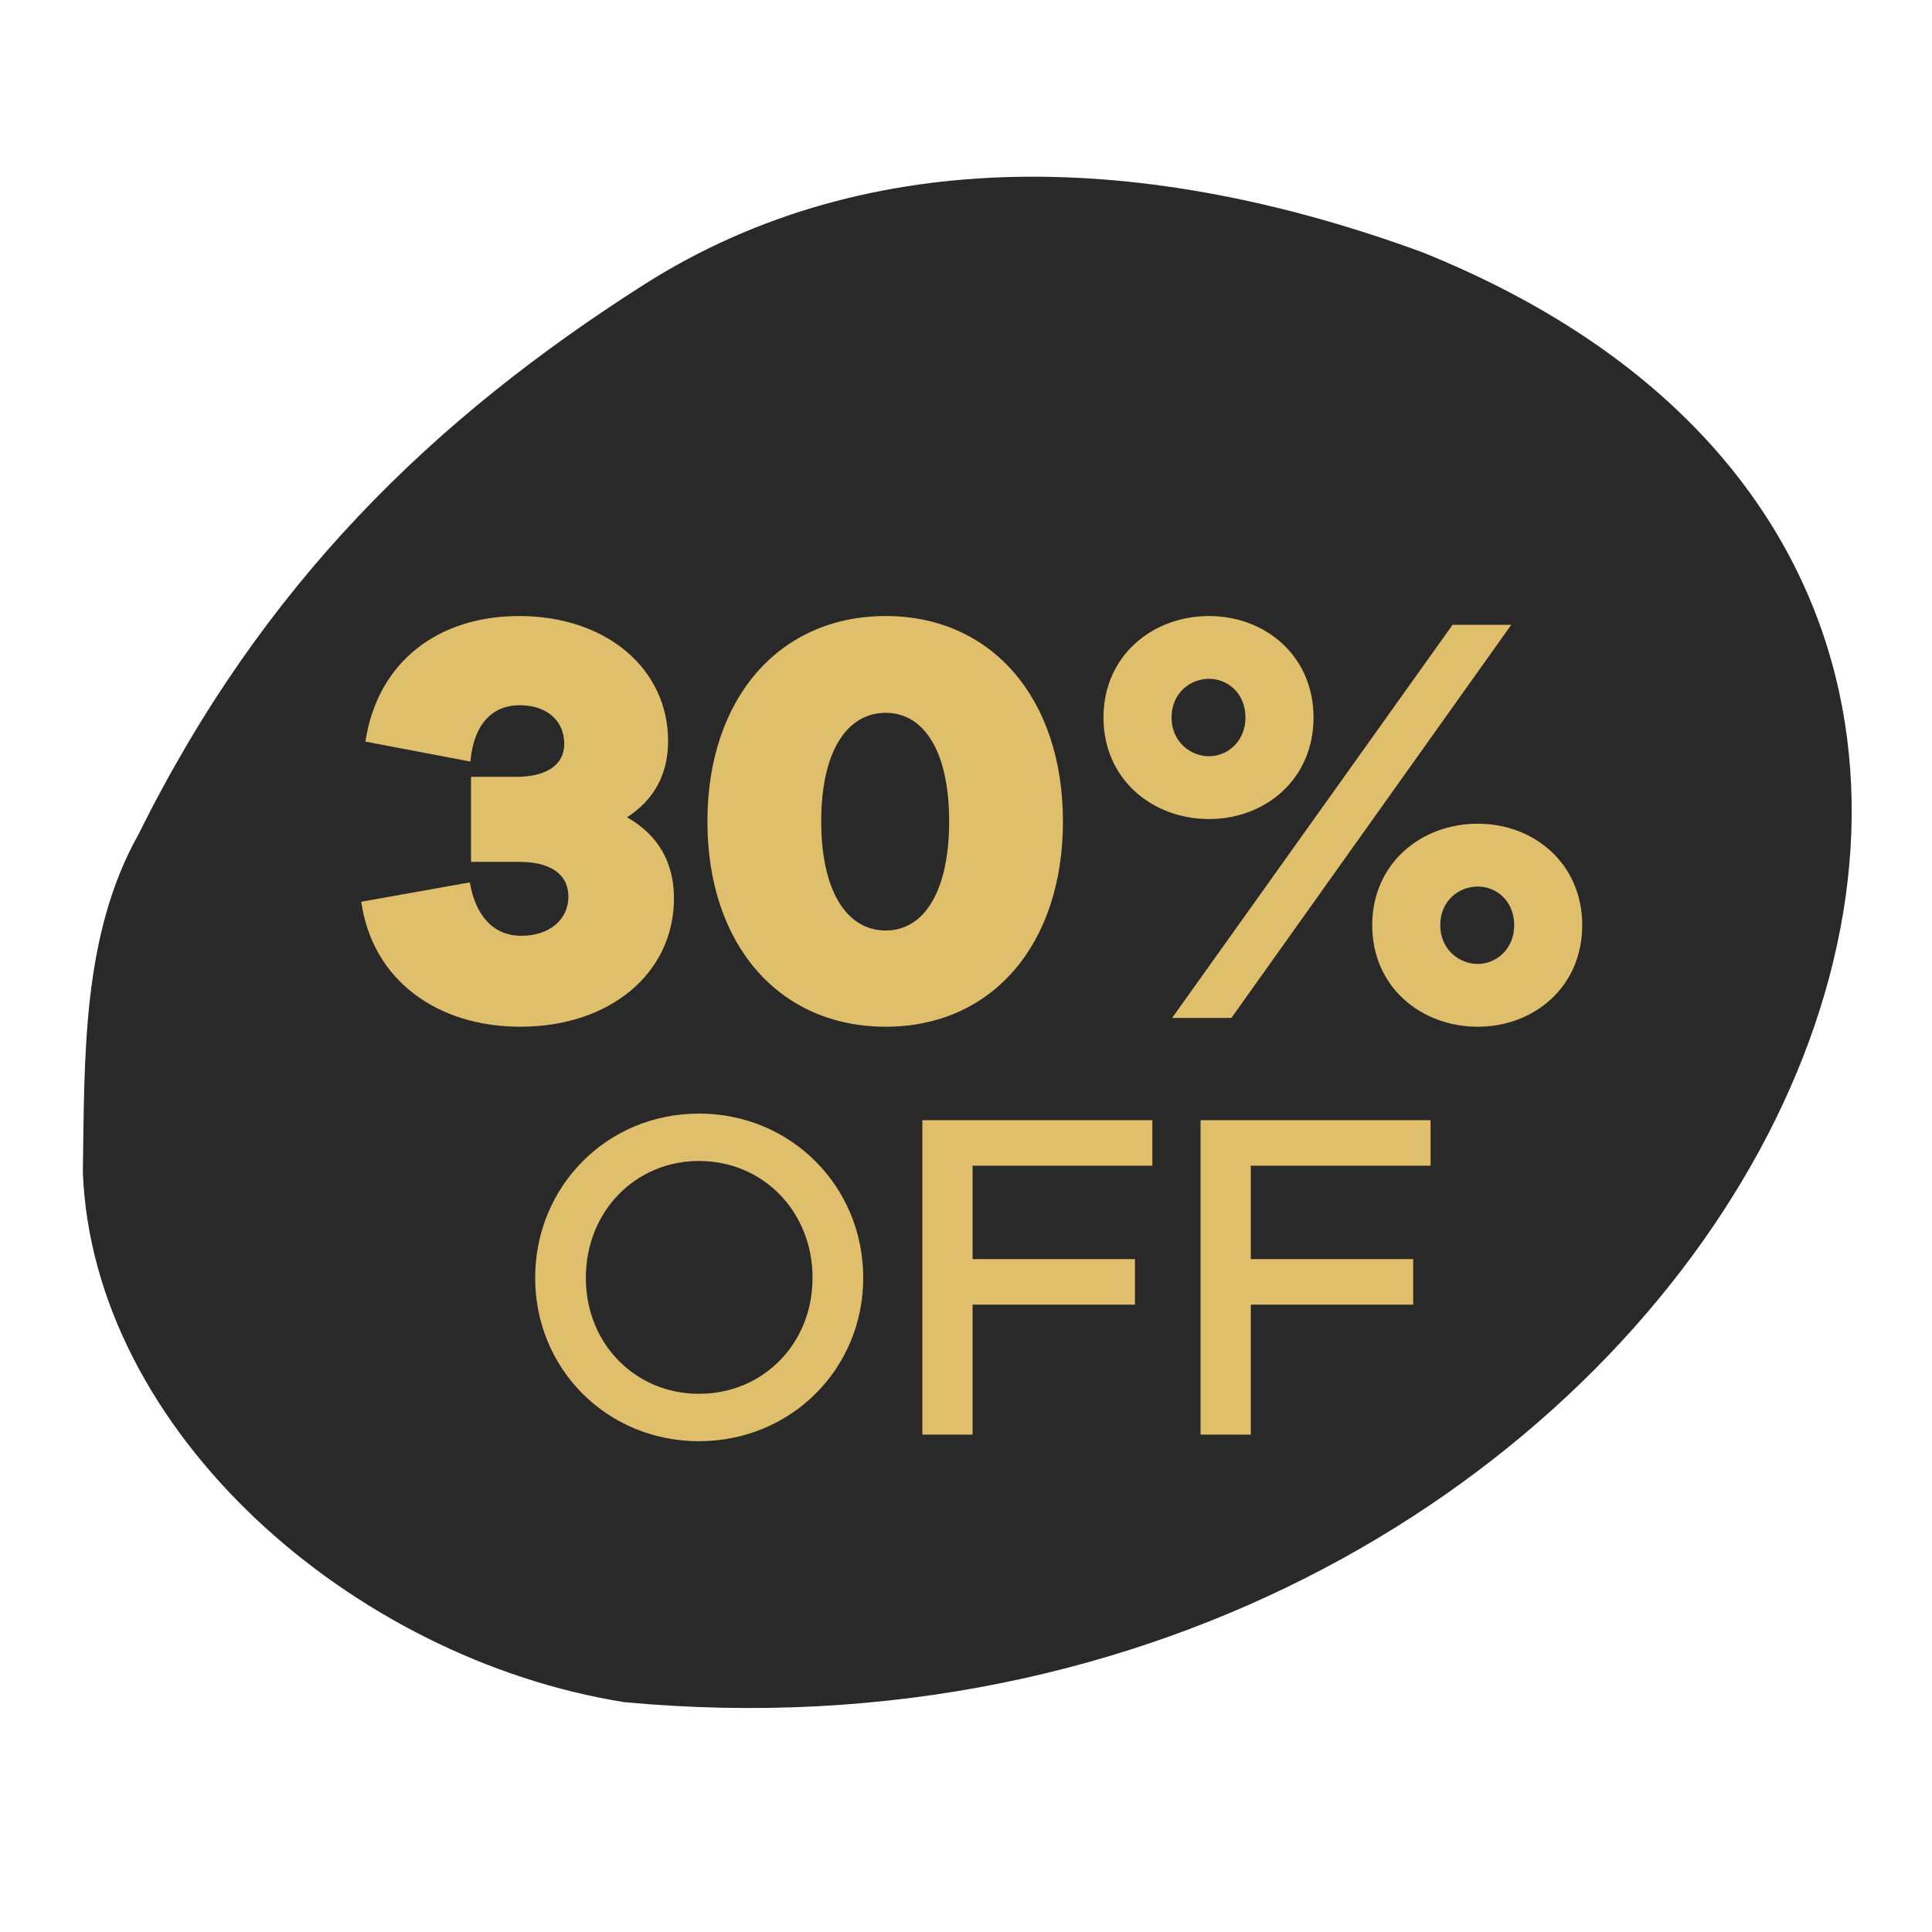
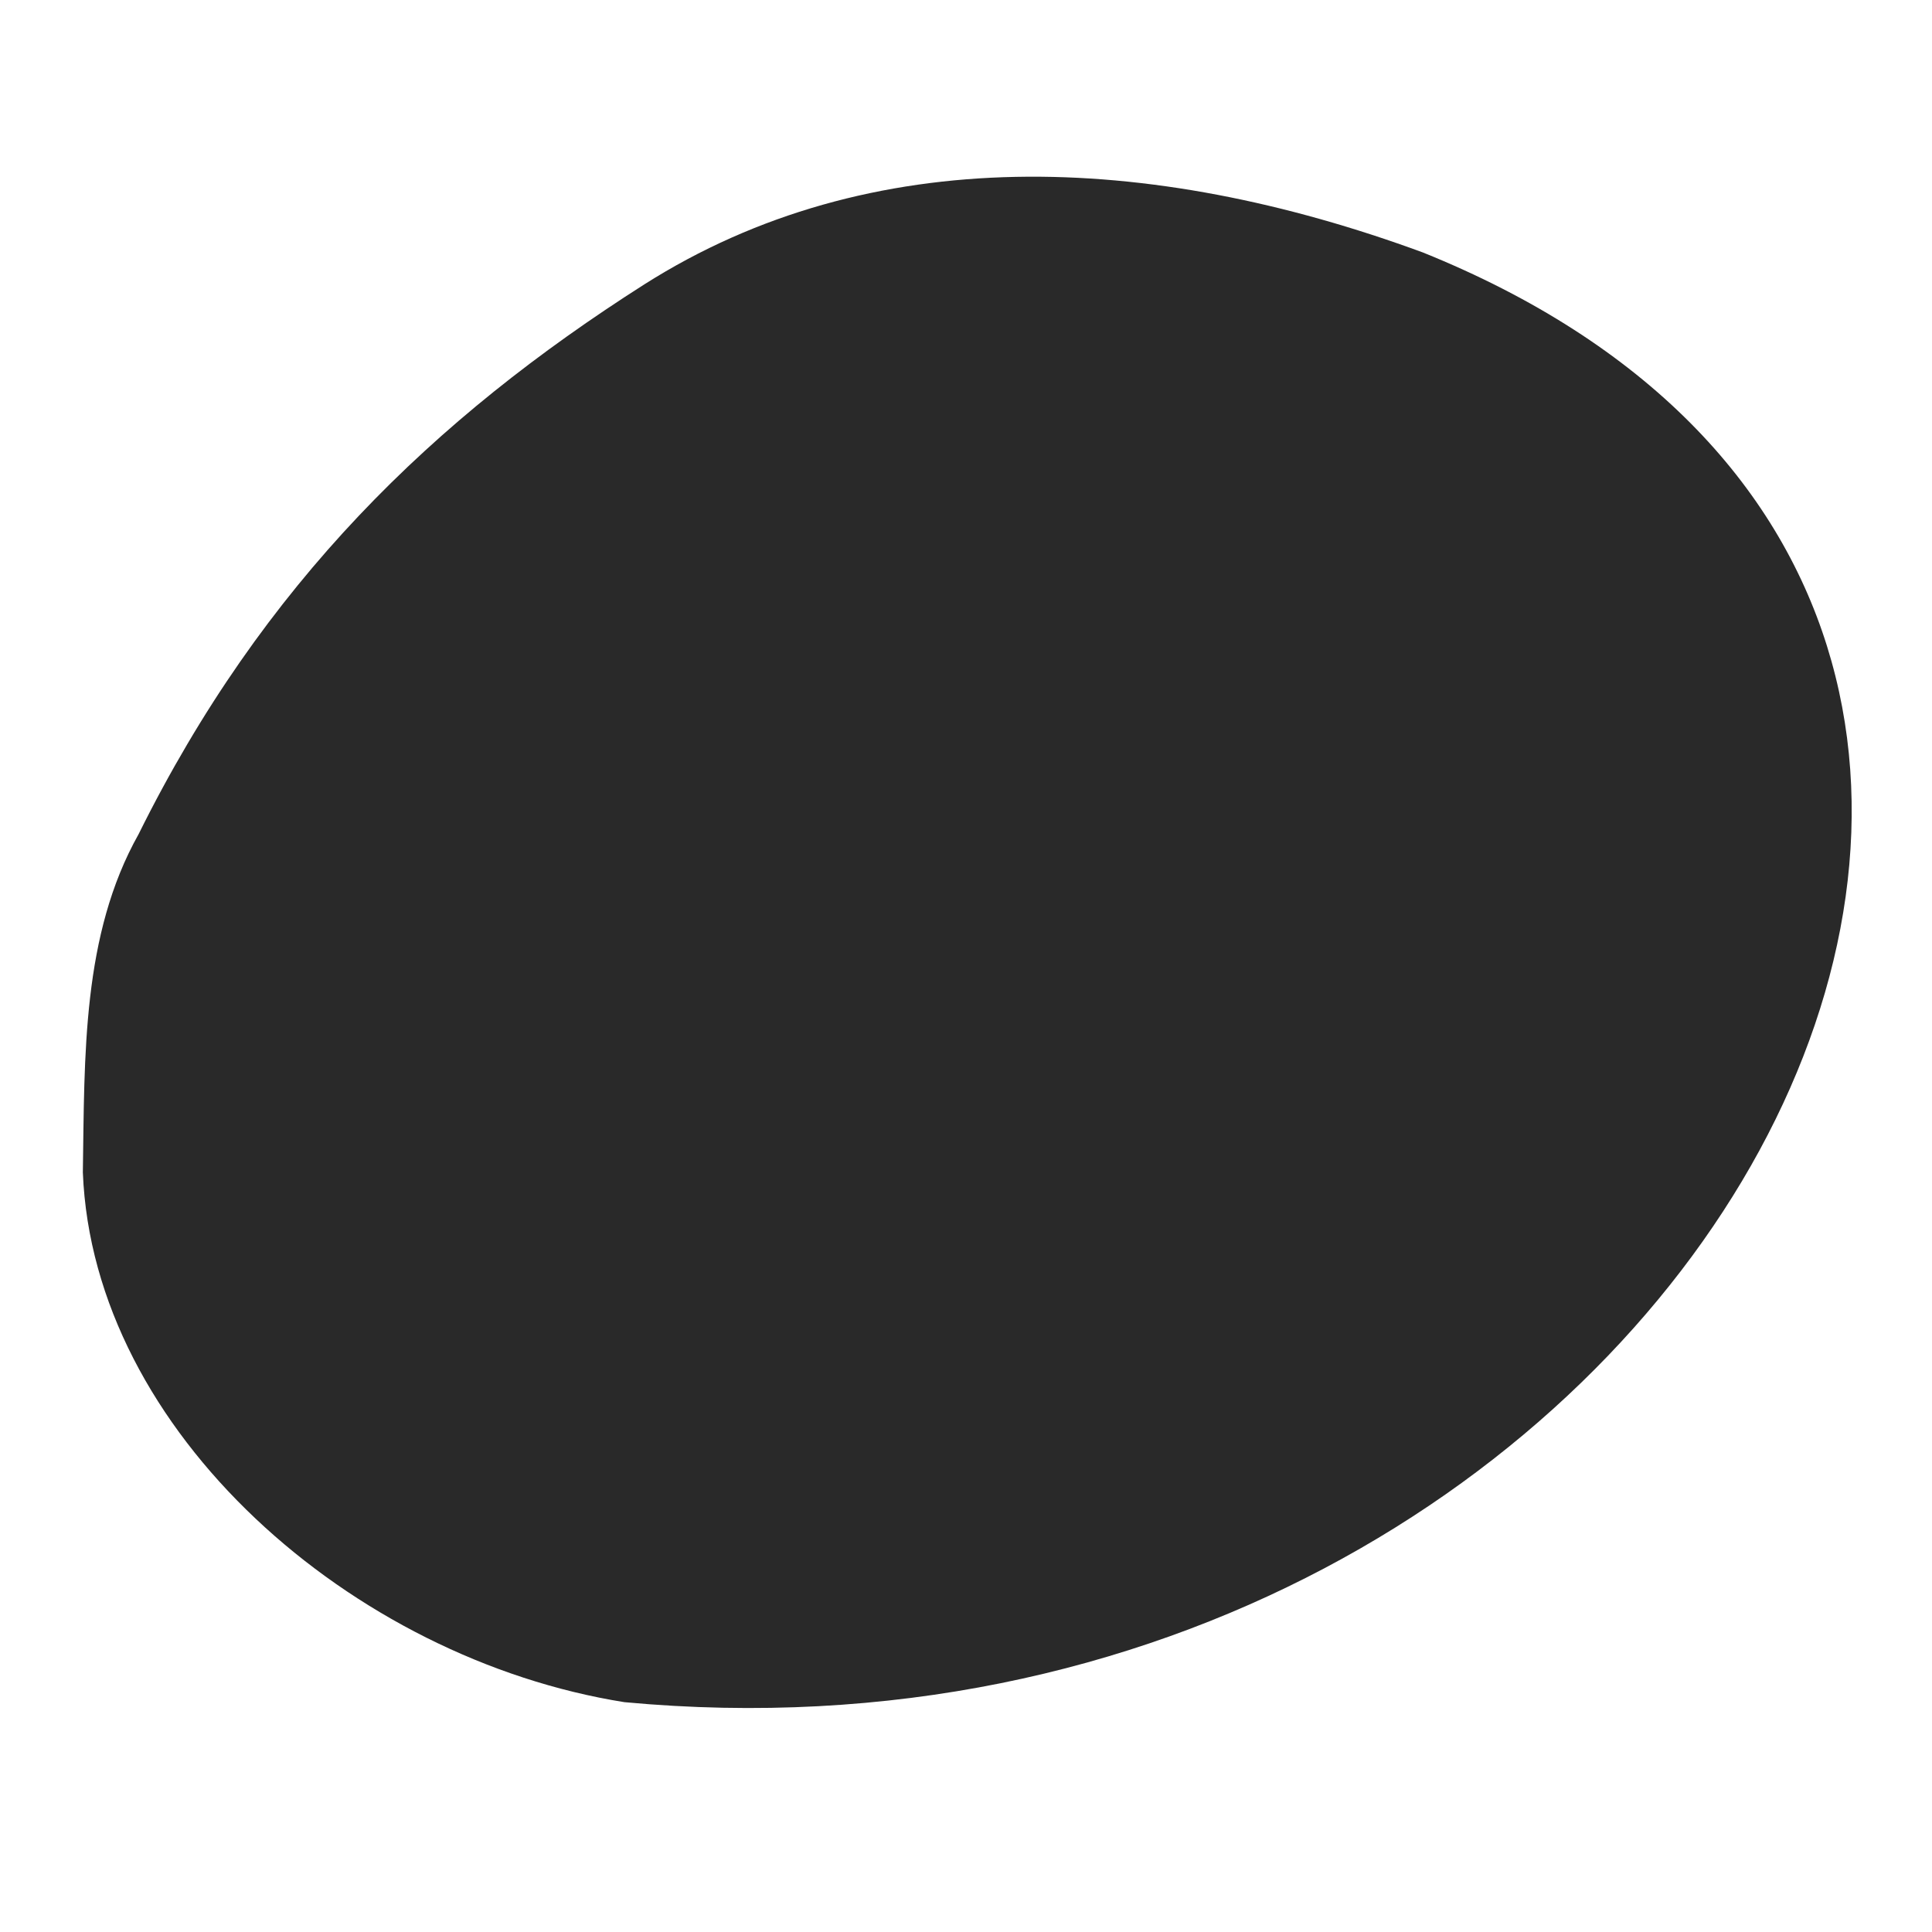
<svg xmlns="http://www.w3.org/2000/svg" width="51" height="51" viewBox="0 0 51 51" fill="none">
  <path d="M17.01 7.506C11.438 11.054 6.937 15.406 3.658 22.021C2.163 24.681 2.234 27.857 2.187 30.95C2.458 37.8 9.291 43.789 16.483 44.933C44.542 47.549 61.295 16.238 37.562 6.665C30.323 4.004 22.975 3.723 17.01 7.506Z" fill="#292929" />
-   <path d="M16.552 21.574C17.373 22.039 17.791 22.767 17.791 23.711C17.791 25.678 16.119 27.103 13.734 27.103C11.55 27.103 9.831 25.88 9.536 23.804L12.402 23.293C12.556 24.192 13.037 24.703 13.764 24.703C14.492 24.703 15.004 24.284 15.004 23.665C15.004 23.076 14.523 22.751 13.718 22.751H12.433V20.506H13.641C14.415 20.506 14.895 20.196 14.895 19.638C14.895 19.019 14.431 18.616 13.718 18.616C13.037 18.616 12.51 19.065 12.417 20.103L9.645 19.576C9.97 17.454 11.581 16.262 13.703 16.262C16.01 16.262 17.636 17.656 17.636 19.561C17.636 20.459 17.249 21.125 16.552 21.574ZM23.382 16.262C26.185 16.262 28.059 18.446 28.059 21.683C28.059 24.935 26.185 27.103 23.382 27.103C20.563 27.103 18.674 24.935 18.674 21.683C18.674 18.446 20.563 16.262 23.382 16.262ZM23.382 24.563C24.404 24.563 25.055 23.51 25.055 21.683C25.055 19.855 24.404 18.817 23.382 18.817C22.344 18.817 21.678 19.855 21.678 21.683C21.678 23.51 22.344 24.563 23.382 24.563ZM31.917 16.262C33.404 16.262 34.674 17.315 34.674 18.941C34.674 20.567 33.404 21.621 31.917 21.621C30.415 21.621 29.129 20.567 29.129 18.941C29.129 17.315 30.415 16.262 31.917 16.262ZM30.941 26.871L38.344 16.494H39.893L32.506 26.871H30.941ZM31.917 17.919C31.421 17.919 30.926 18.291 30.926 18.941C30.926 19.576 31.421 19.963 31.917 19.963C32.397 19.963 32.877 19.576 32.877 18.941C32.877 18.291 32.397 17.919 31.917 17.919ZM39.01 21.744C40.497 21.744 41.767 22.798 41.767 24.424C41.767 26.05 40.497 27.103 39.01 27.103C37.508 27.103 36.223 26.05 36.223 24.424C36.223 22.798 37.508 21.744 39.01 21.744ZM39.01 23.402C38.515 23.402 38.019 23.773 38.019 24.424C38.019 25.059 38.515 25.446 39.01 25.446C39.49 25.446 39.971 25.059 39.971 24.424C39.971 23.773 39.49 23.402 39.01 23.402ZM18.451 29.396C20.879 29.396 22.787 31.317 22.787 33.733C22.787 36.136 20.879 38.044 18.451 38.044C16.022 38.044 14.127 36.136 14.127 33.733C14.127 31.317 16.022 29.396 18.451 29.396ZM18.451 36.793C20.136 36.793 21.449 35.48 21.449 33.733C21.449 31.973 20.136 30.647 18.451 30.647C16.778 30.647 15.465 31.973 15.465 33.733C15.465 35.48 16.778 36.793 18.451 36.793ZM25.674 30.771V33.237H29.96V34.439H25.674V37.871H24.348V29.57H30.419V30.771H25.674ZM33.018 30.771V33.237H37.305V34.439H33.018V37.871H31.692V29.57H37.763V30.771H33.018Z" fill="#E0BF6C" />
</svg>